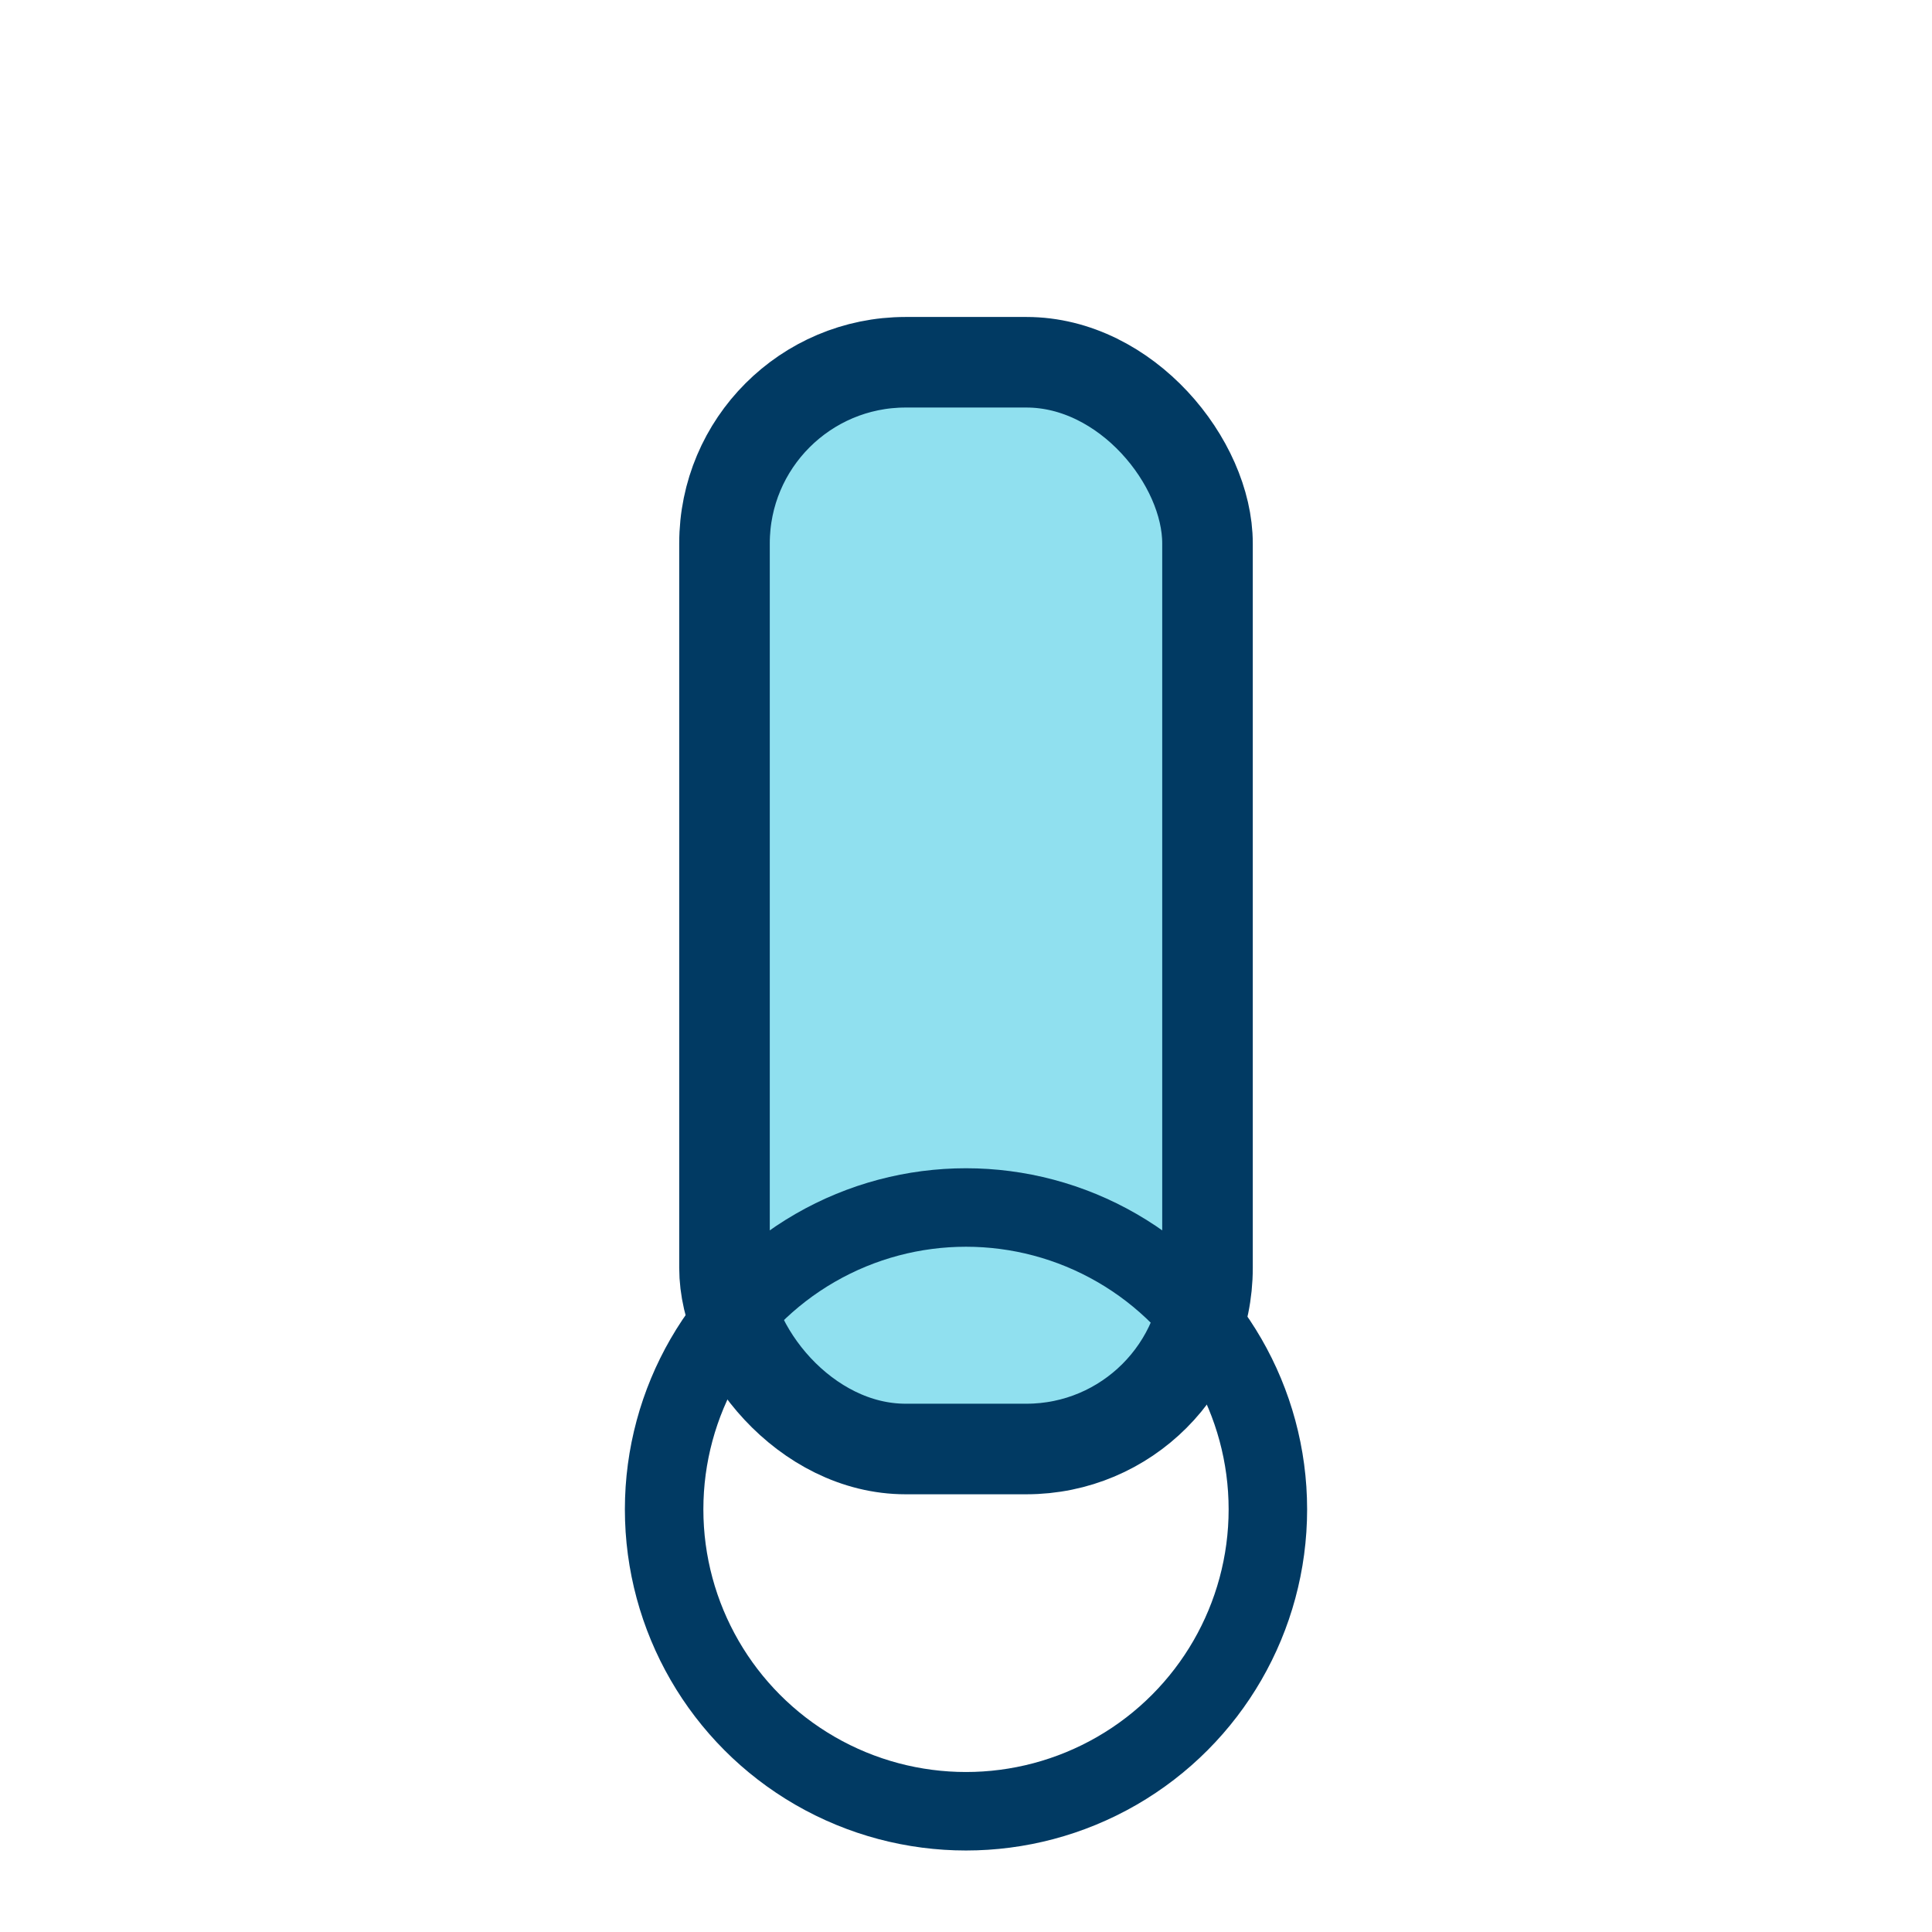
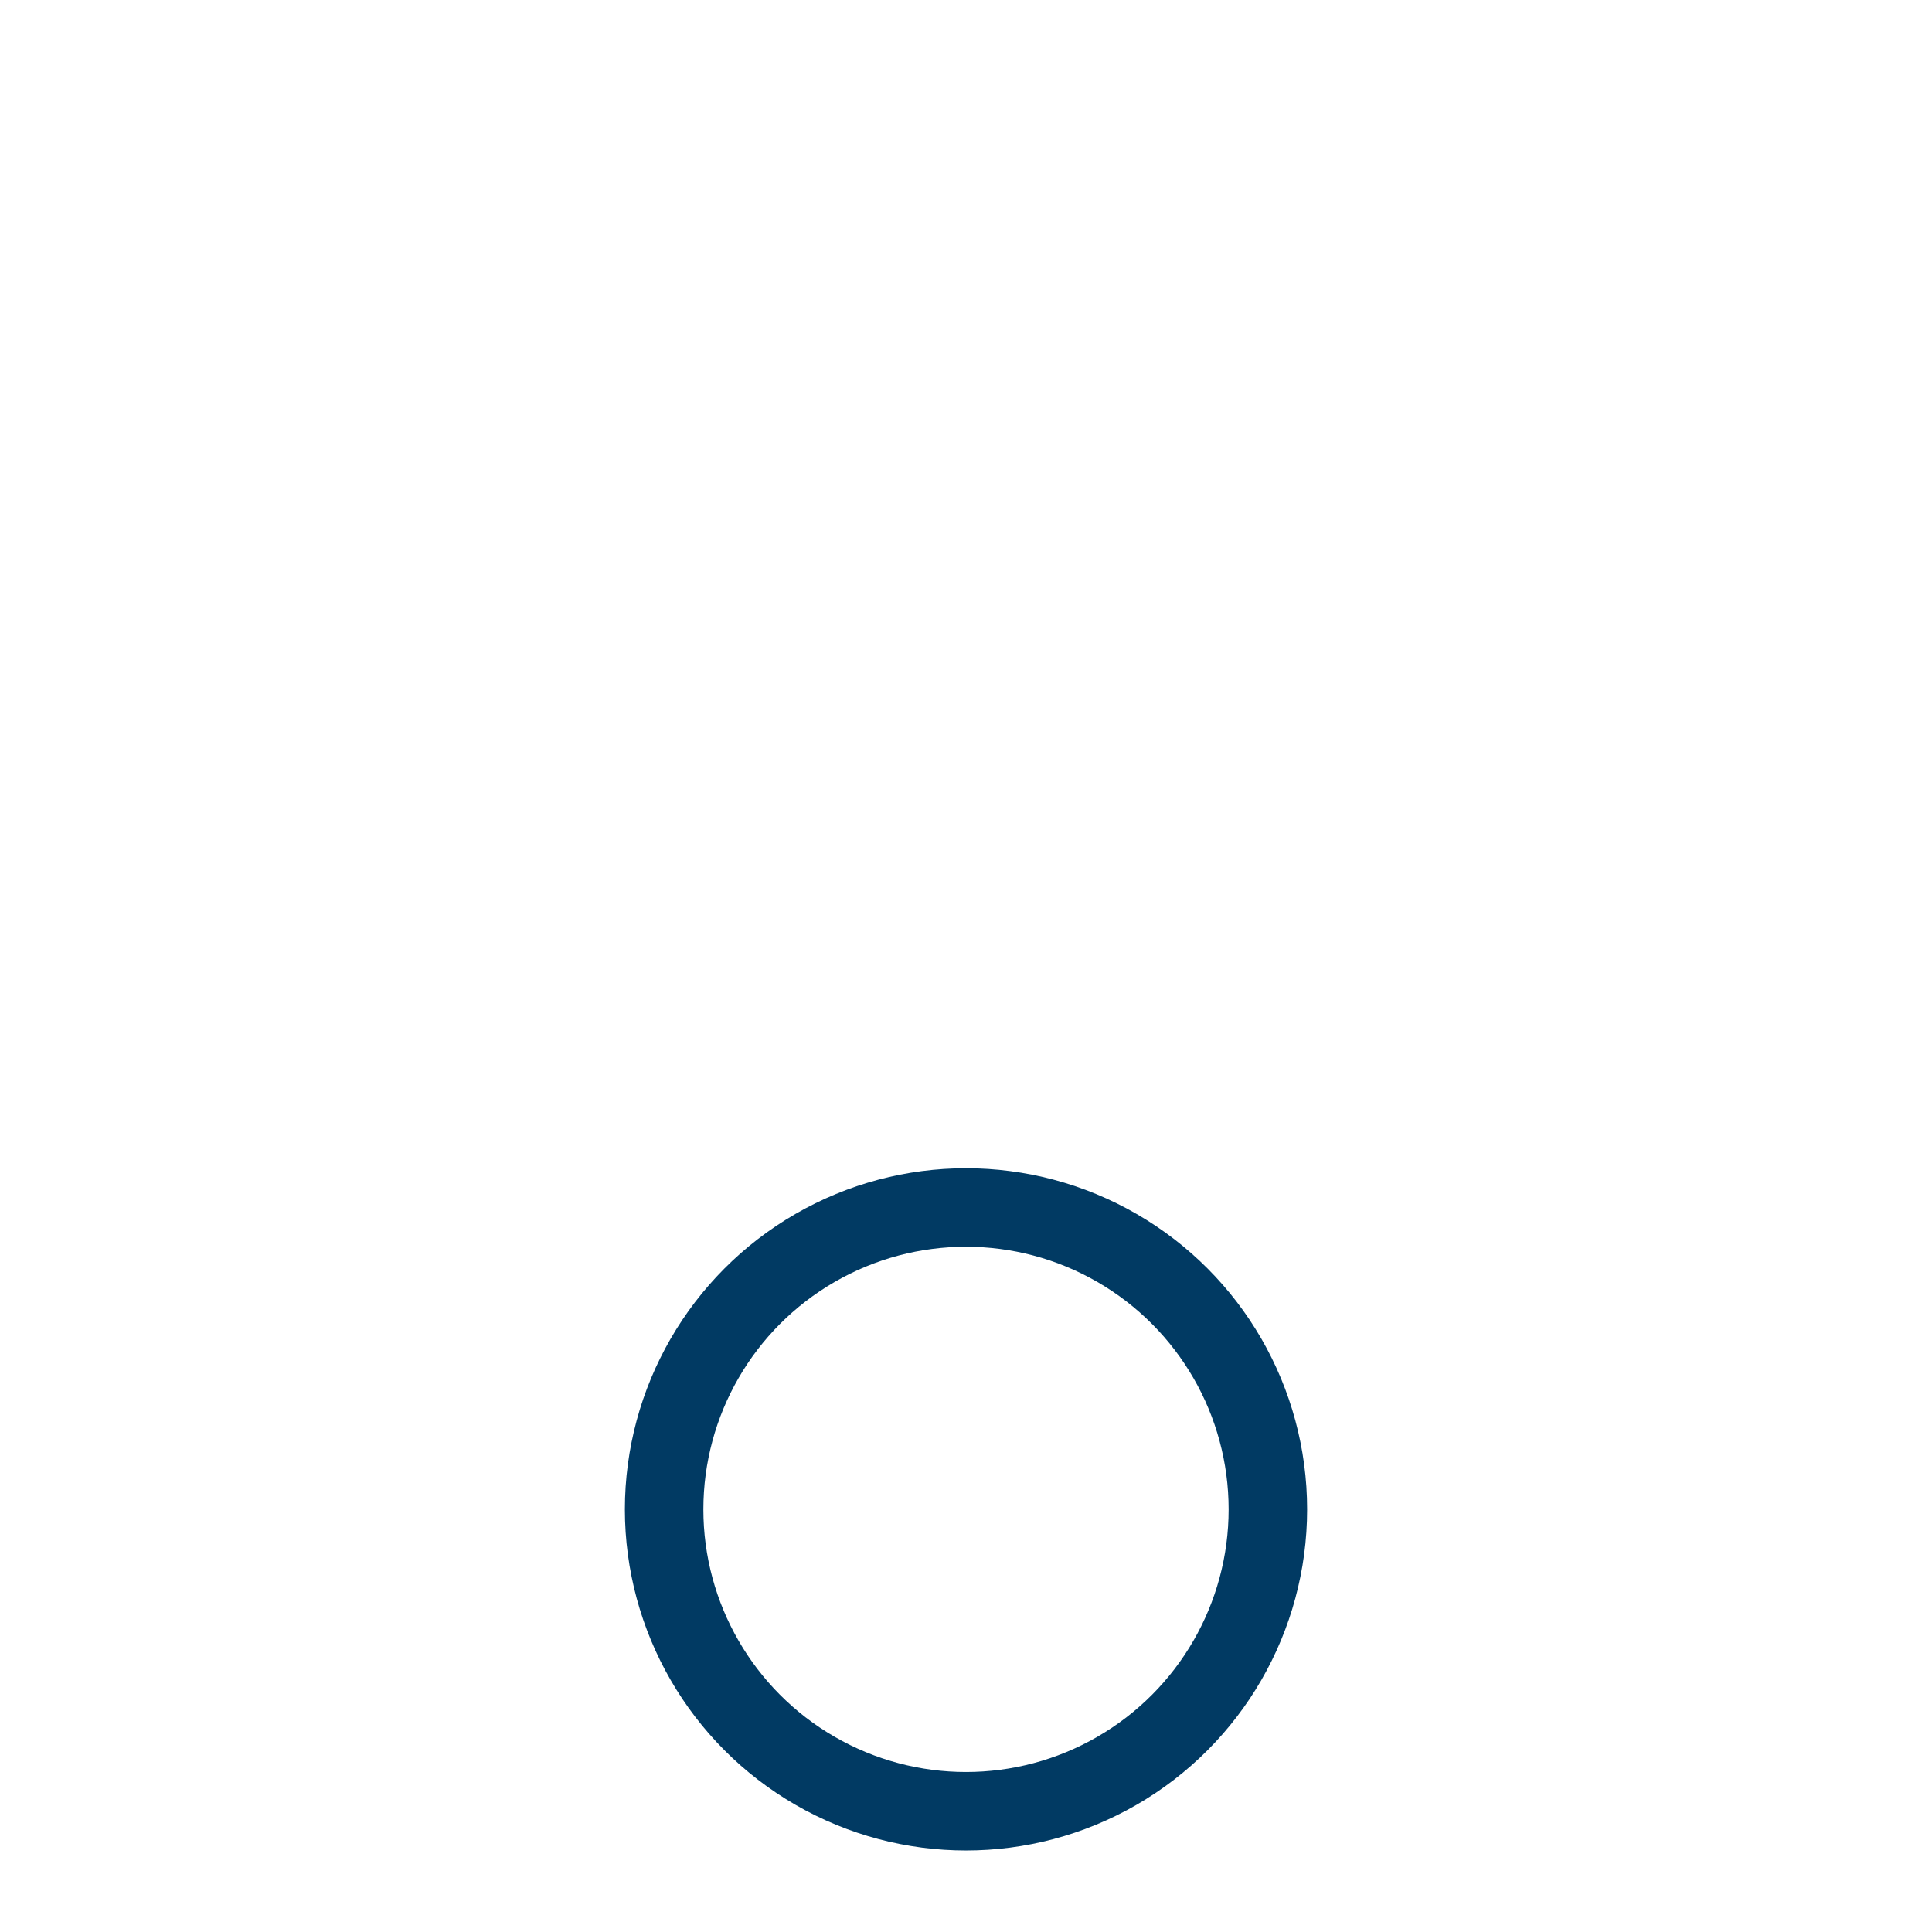
<svg xmlns="http://www.w3.org/2000/svg" width="32" height="32" viewBox="0 0 32 32">
-   <rect x="12" y="6" width="8" height="18" rx="3" fill="#90E0EF" stroke="#013A63" stroke-width="1.5" />
  <circle cx="16" cy="25" r="5" fill="none" stroke="#013A63" stroke-width="1.3" />
</svg>